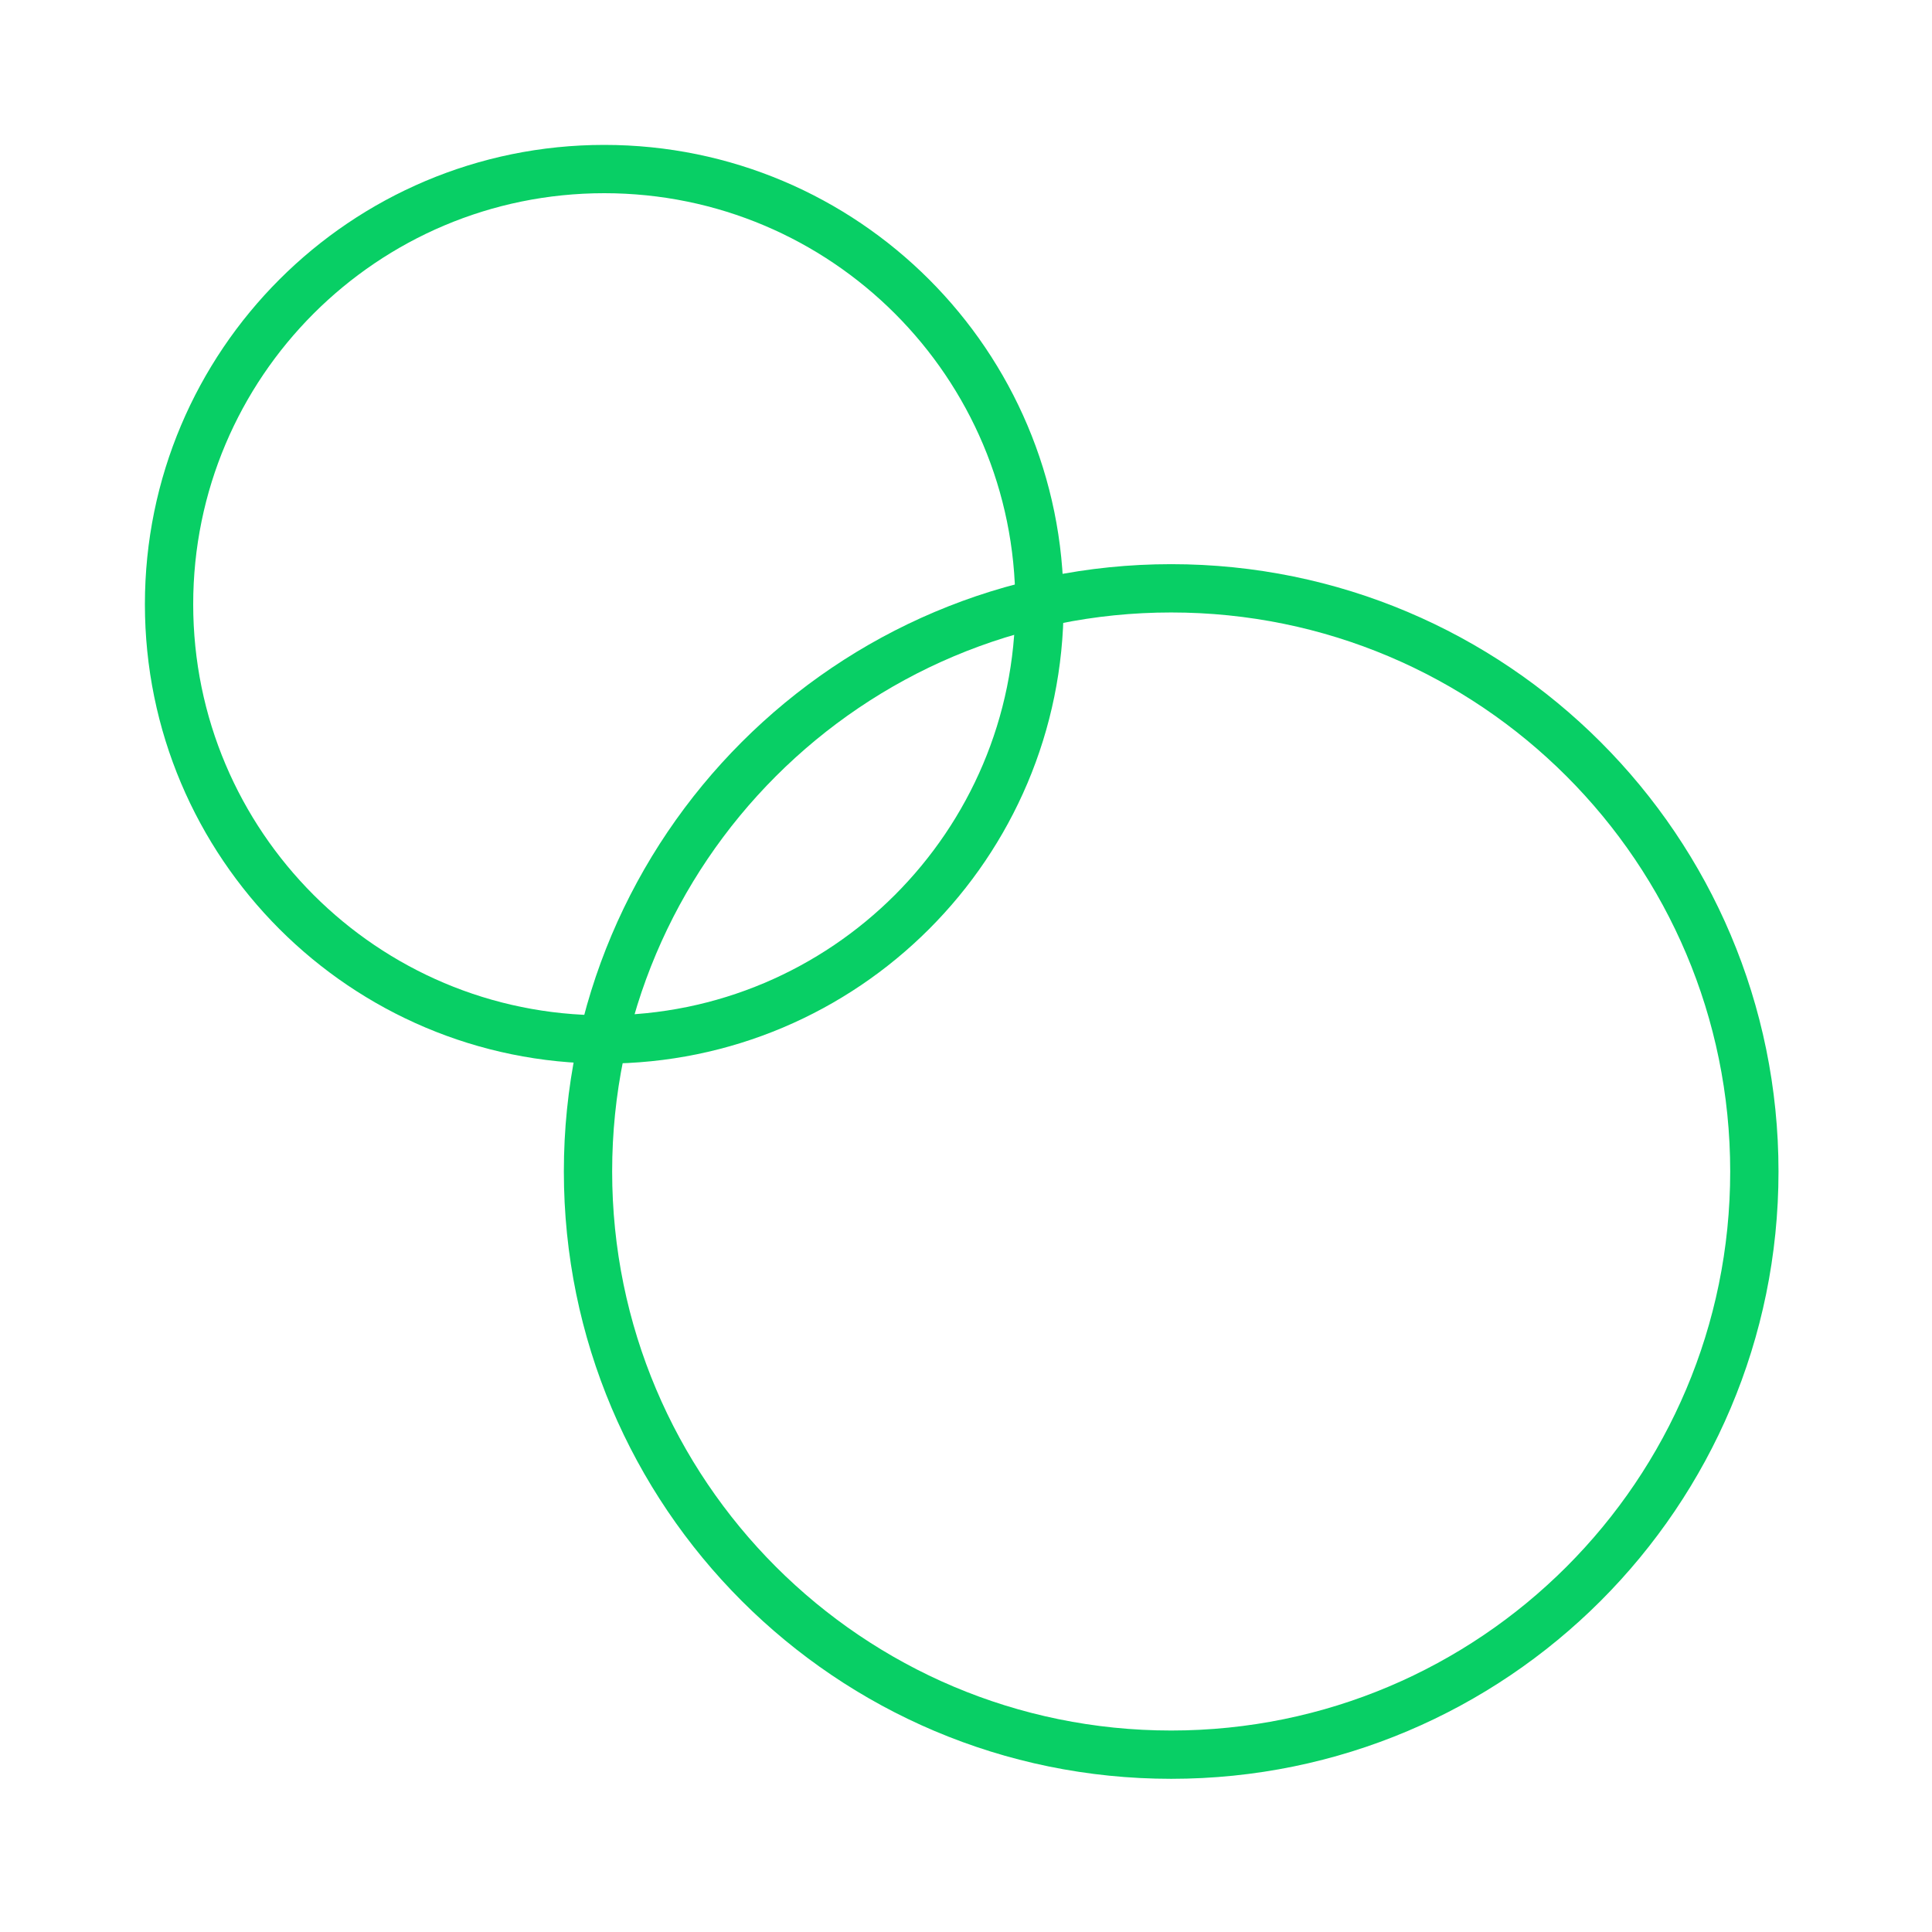
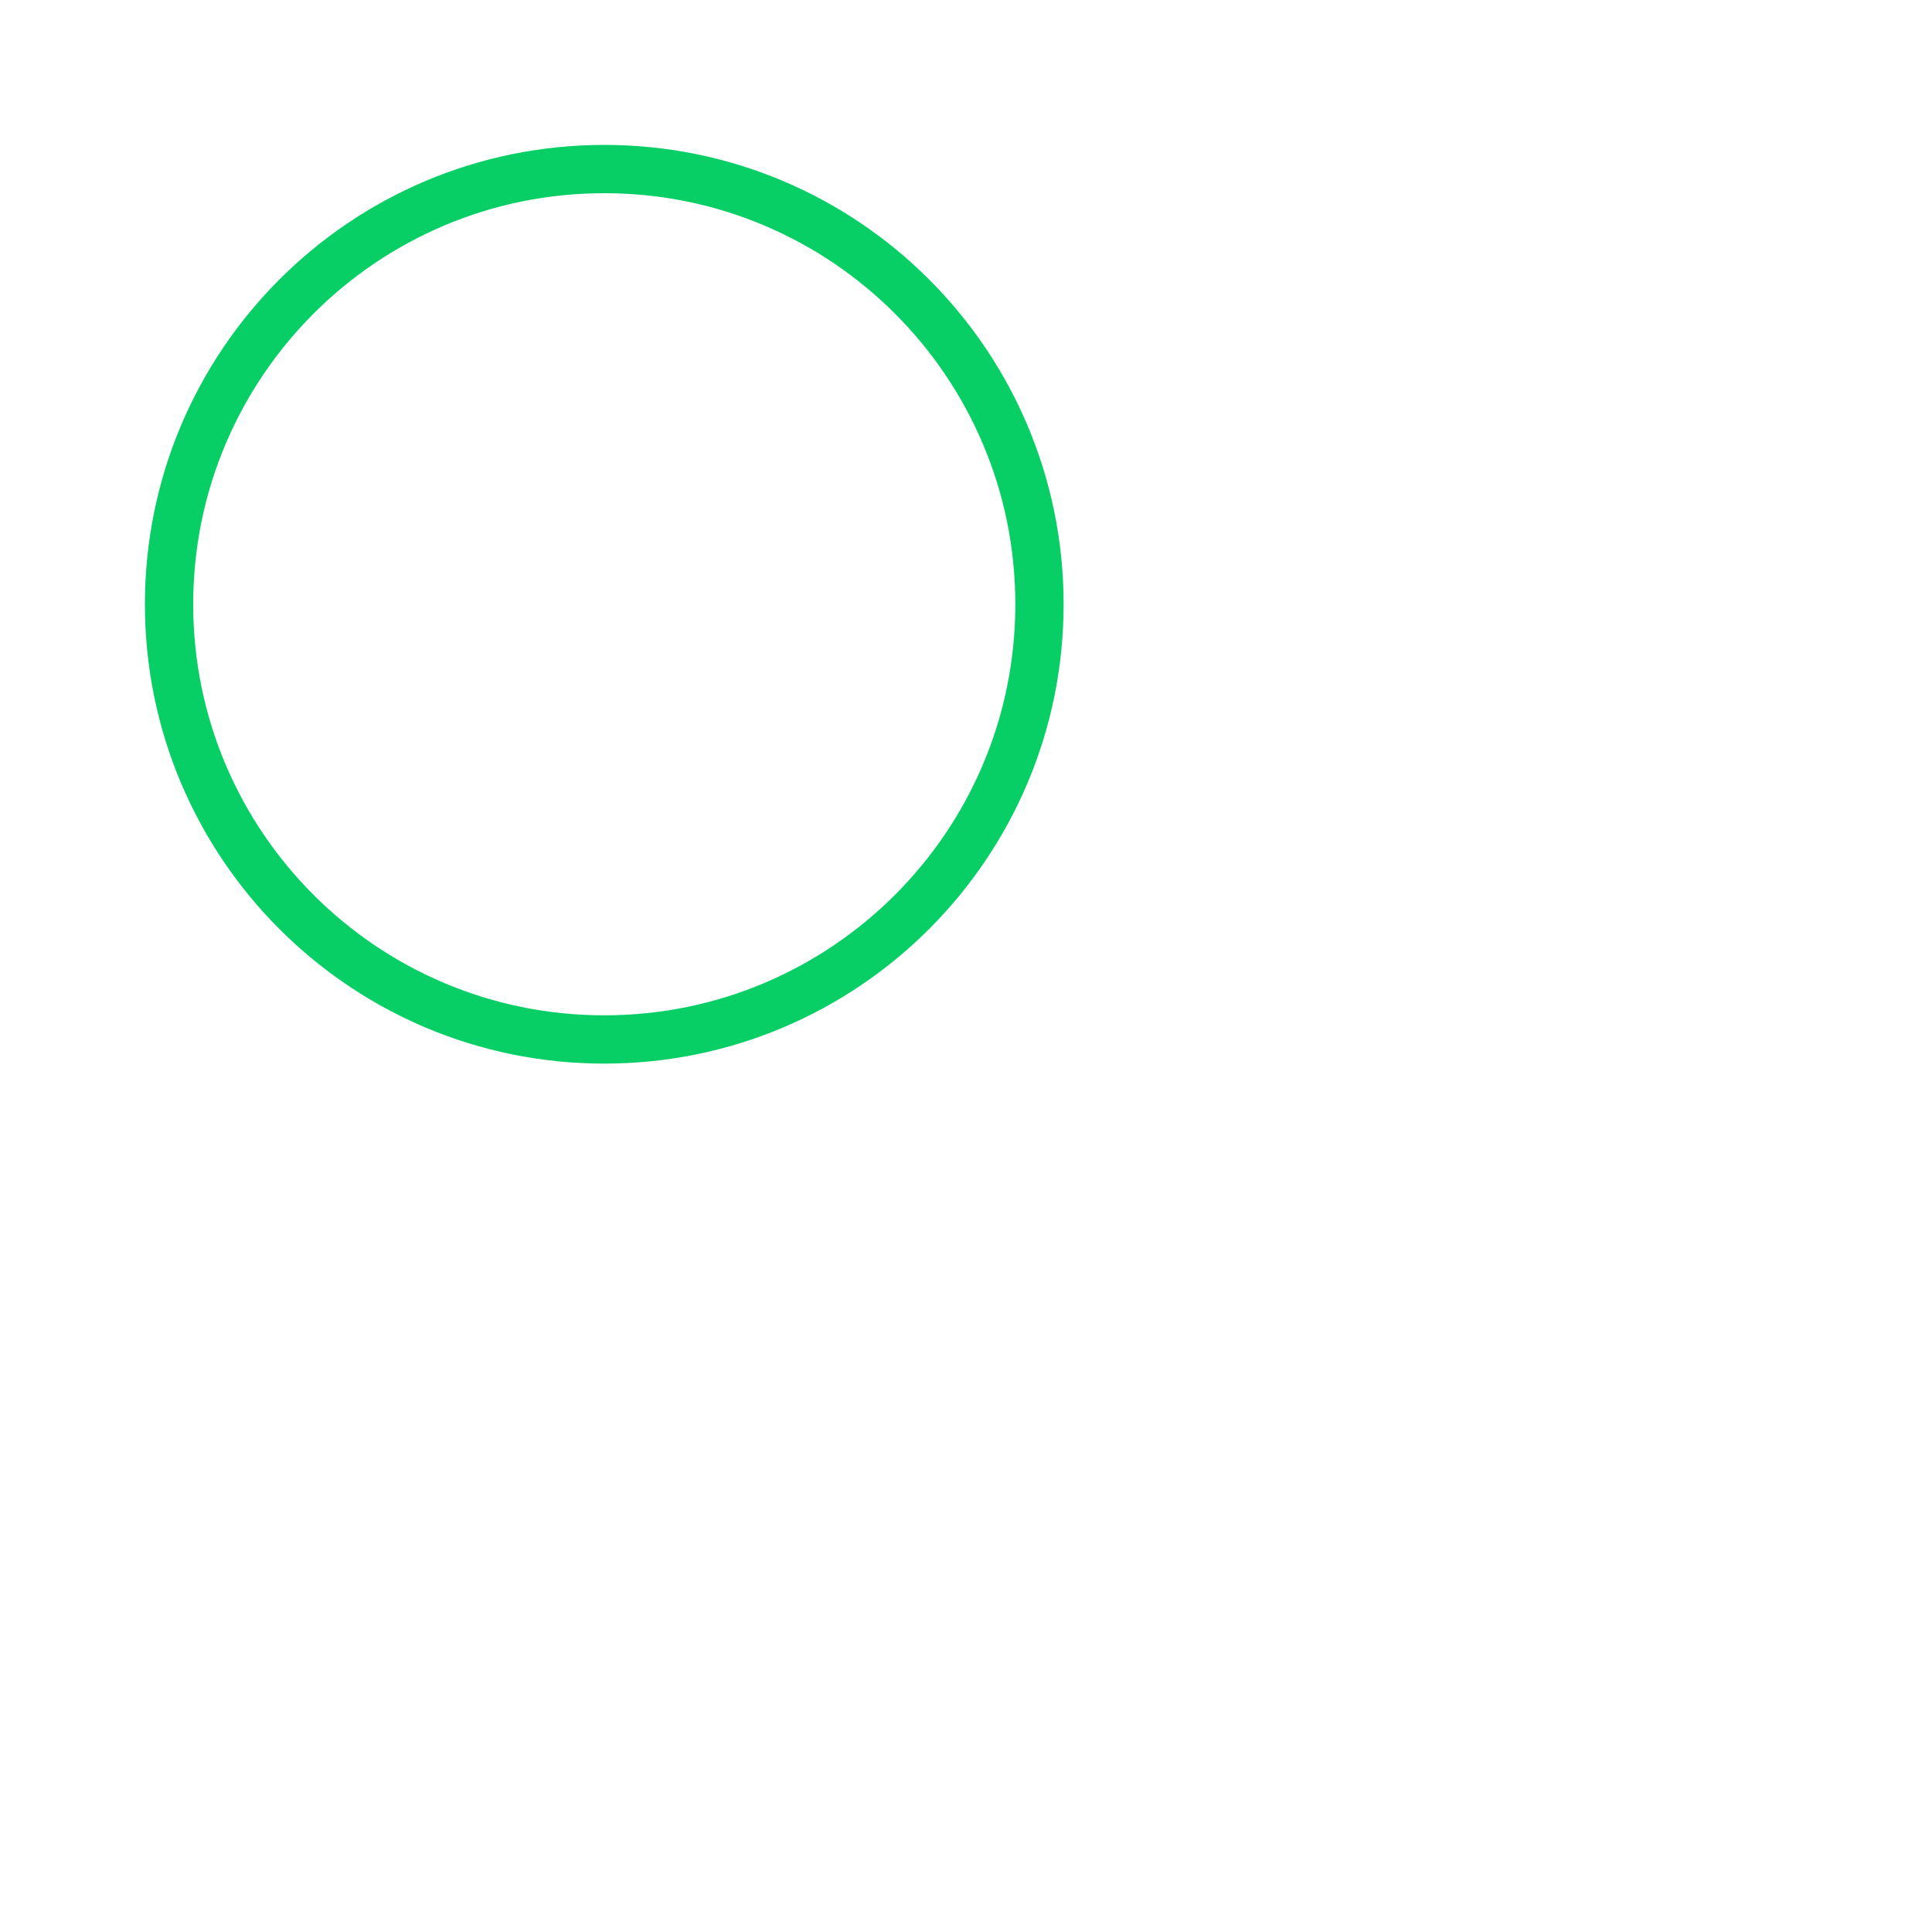
<svg xmlns="http://www.w3.org/2000/svg" width="80" height="80" viewBox="0 0 80 80" fill="none">
  <path d="M25.021 43.042C34.974 43.042 43.042 34.974 43.042 25.021C43.042 15.068 34.974 7 25.021 7C15.068 7 7 15.068 7 25.021C7 34.974 15.068 43.042 25.021 43.042Z" stroke="#08CF65" stroke-width="2" stroke-linecap="round" stroke-linejoin="round" />
-   <path d="M48.496 72.657C61.833 72.657 72.644 61.845 72.644 48.509C72.644 35.172 61.833 24.361 48.496 24.361C35.16 24.361 24.348 35.172 24.348 48.509C24.348 61.845 35.16 72.657 48.496 72.657Z" stroke="#08CF65" stroke-width="2" stroke-linecap="round" stroke-linejoin="round" />
</svg>